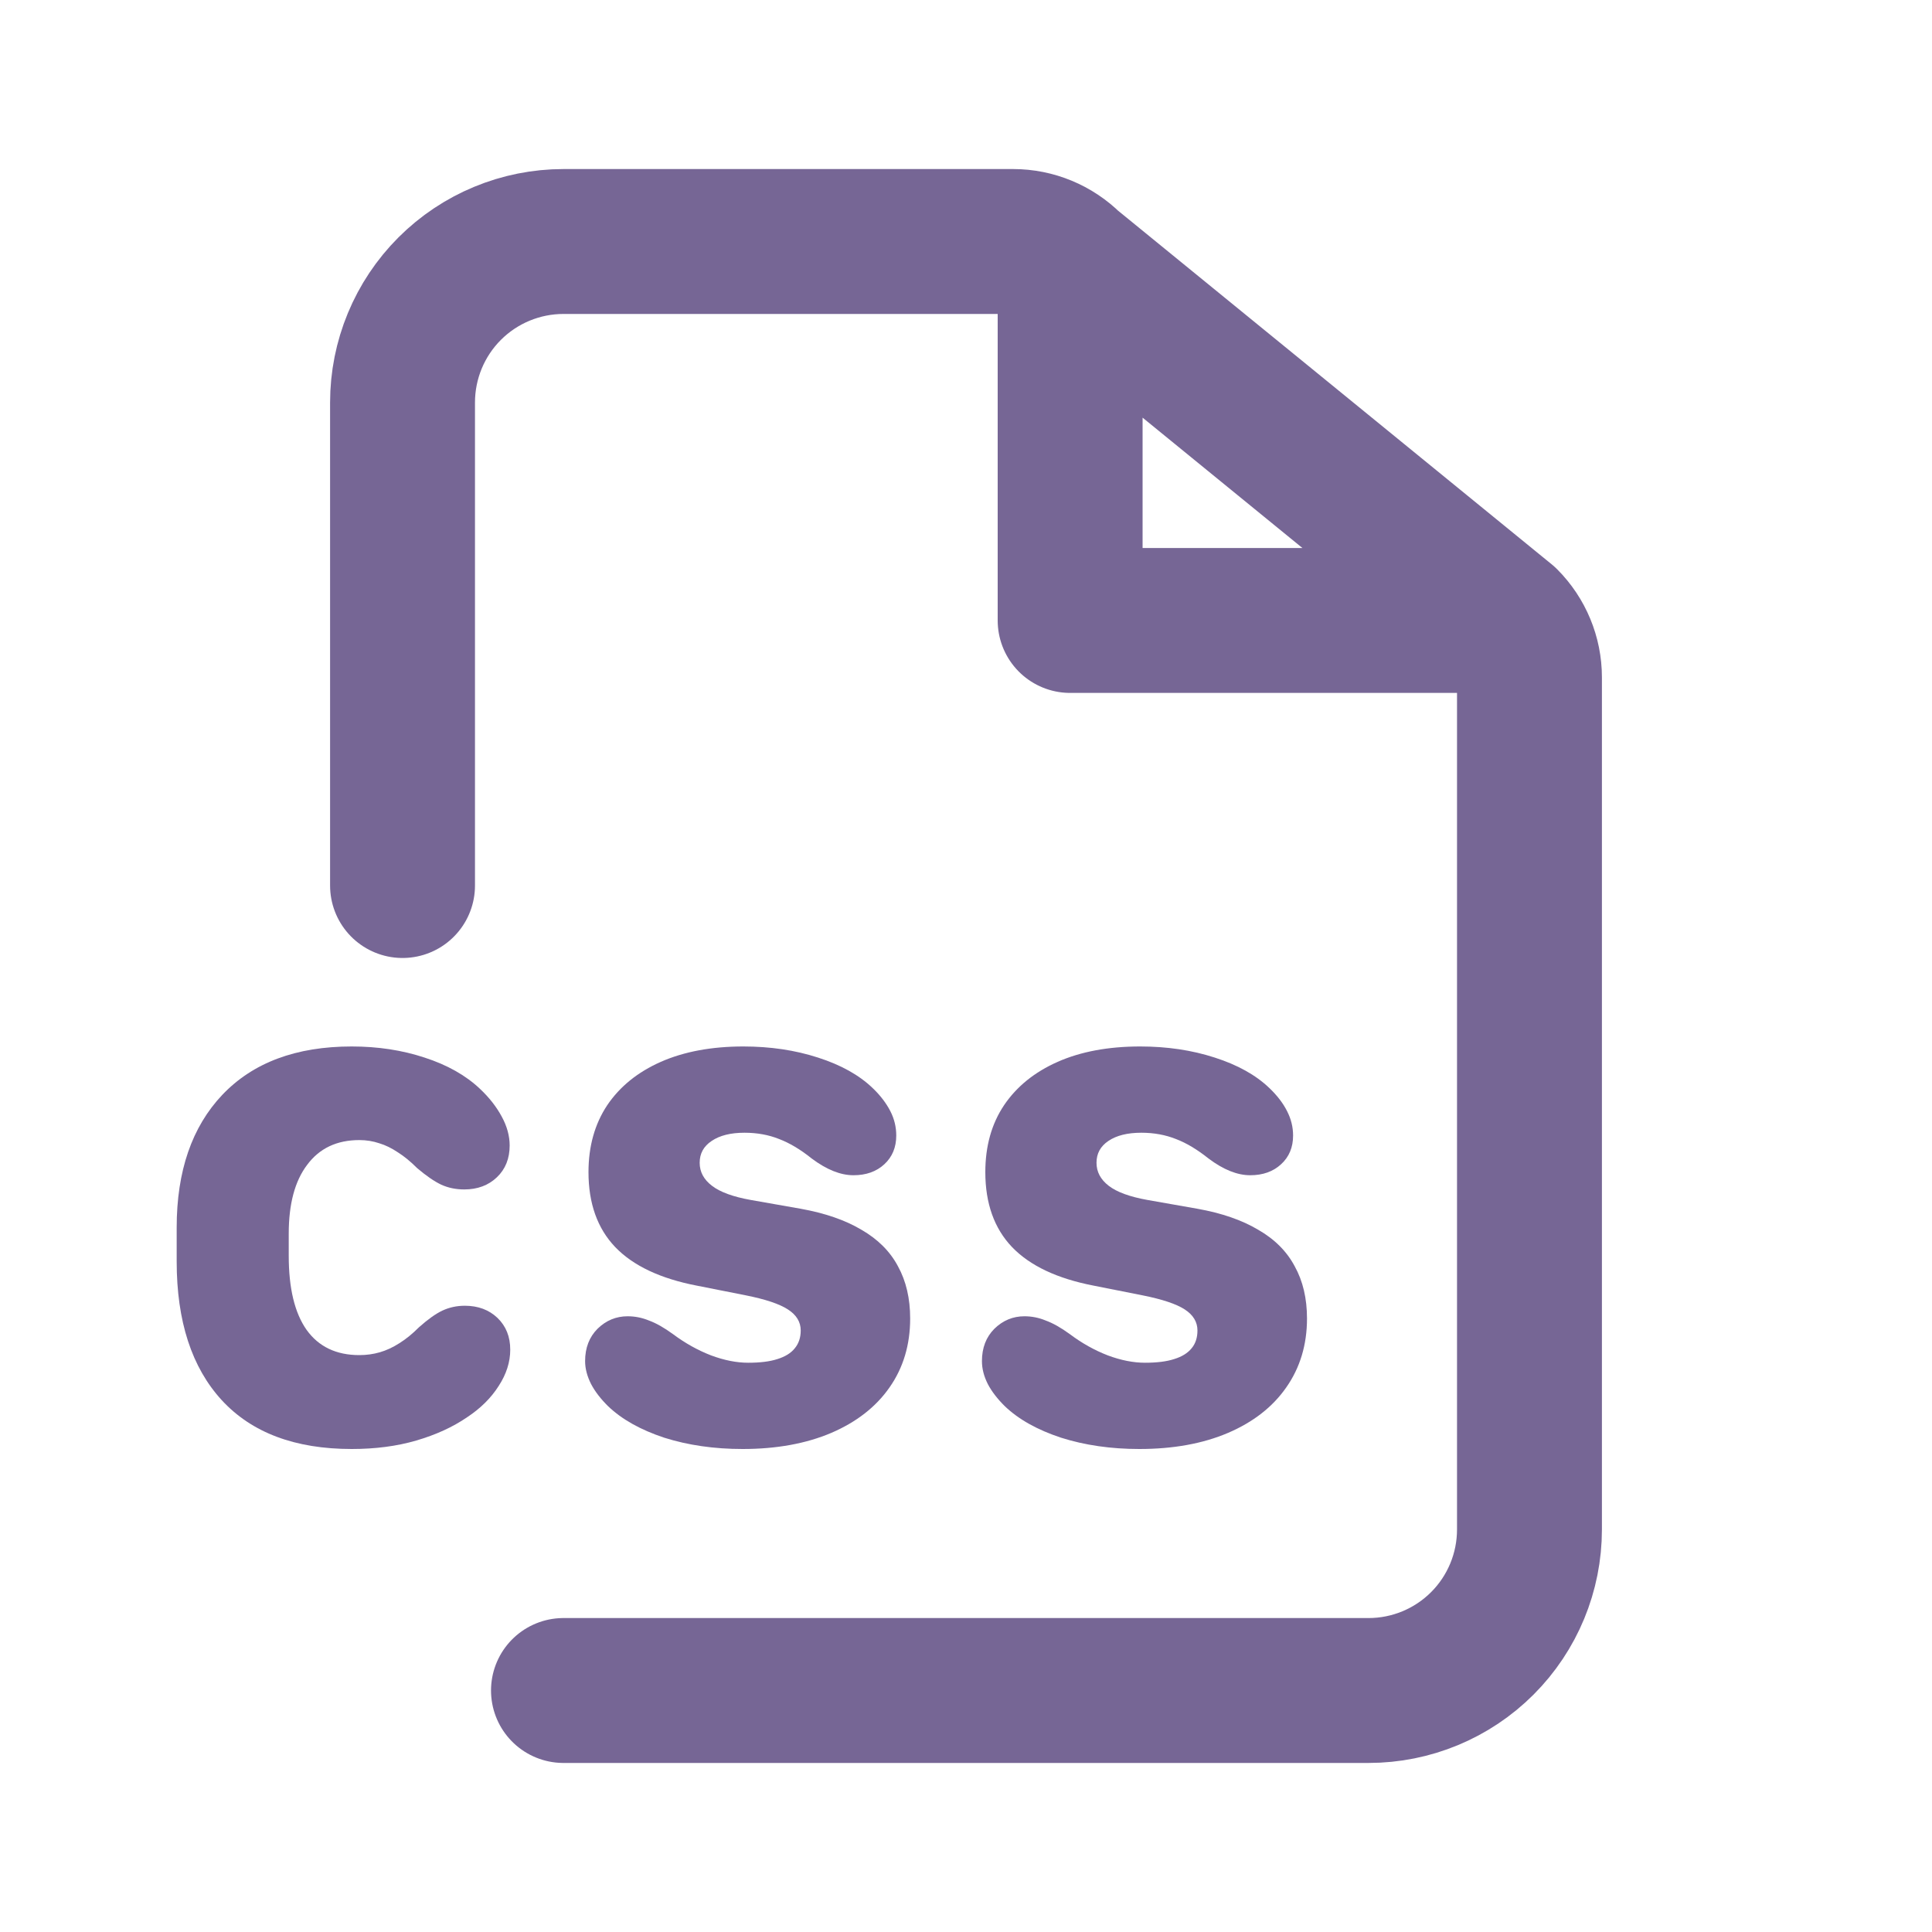
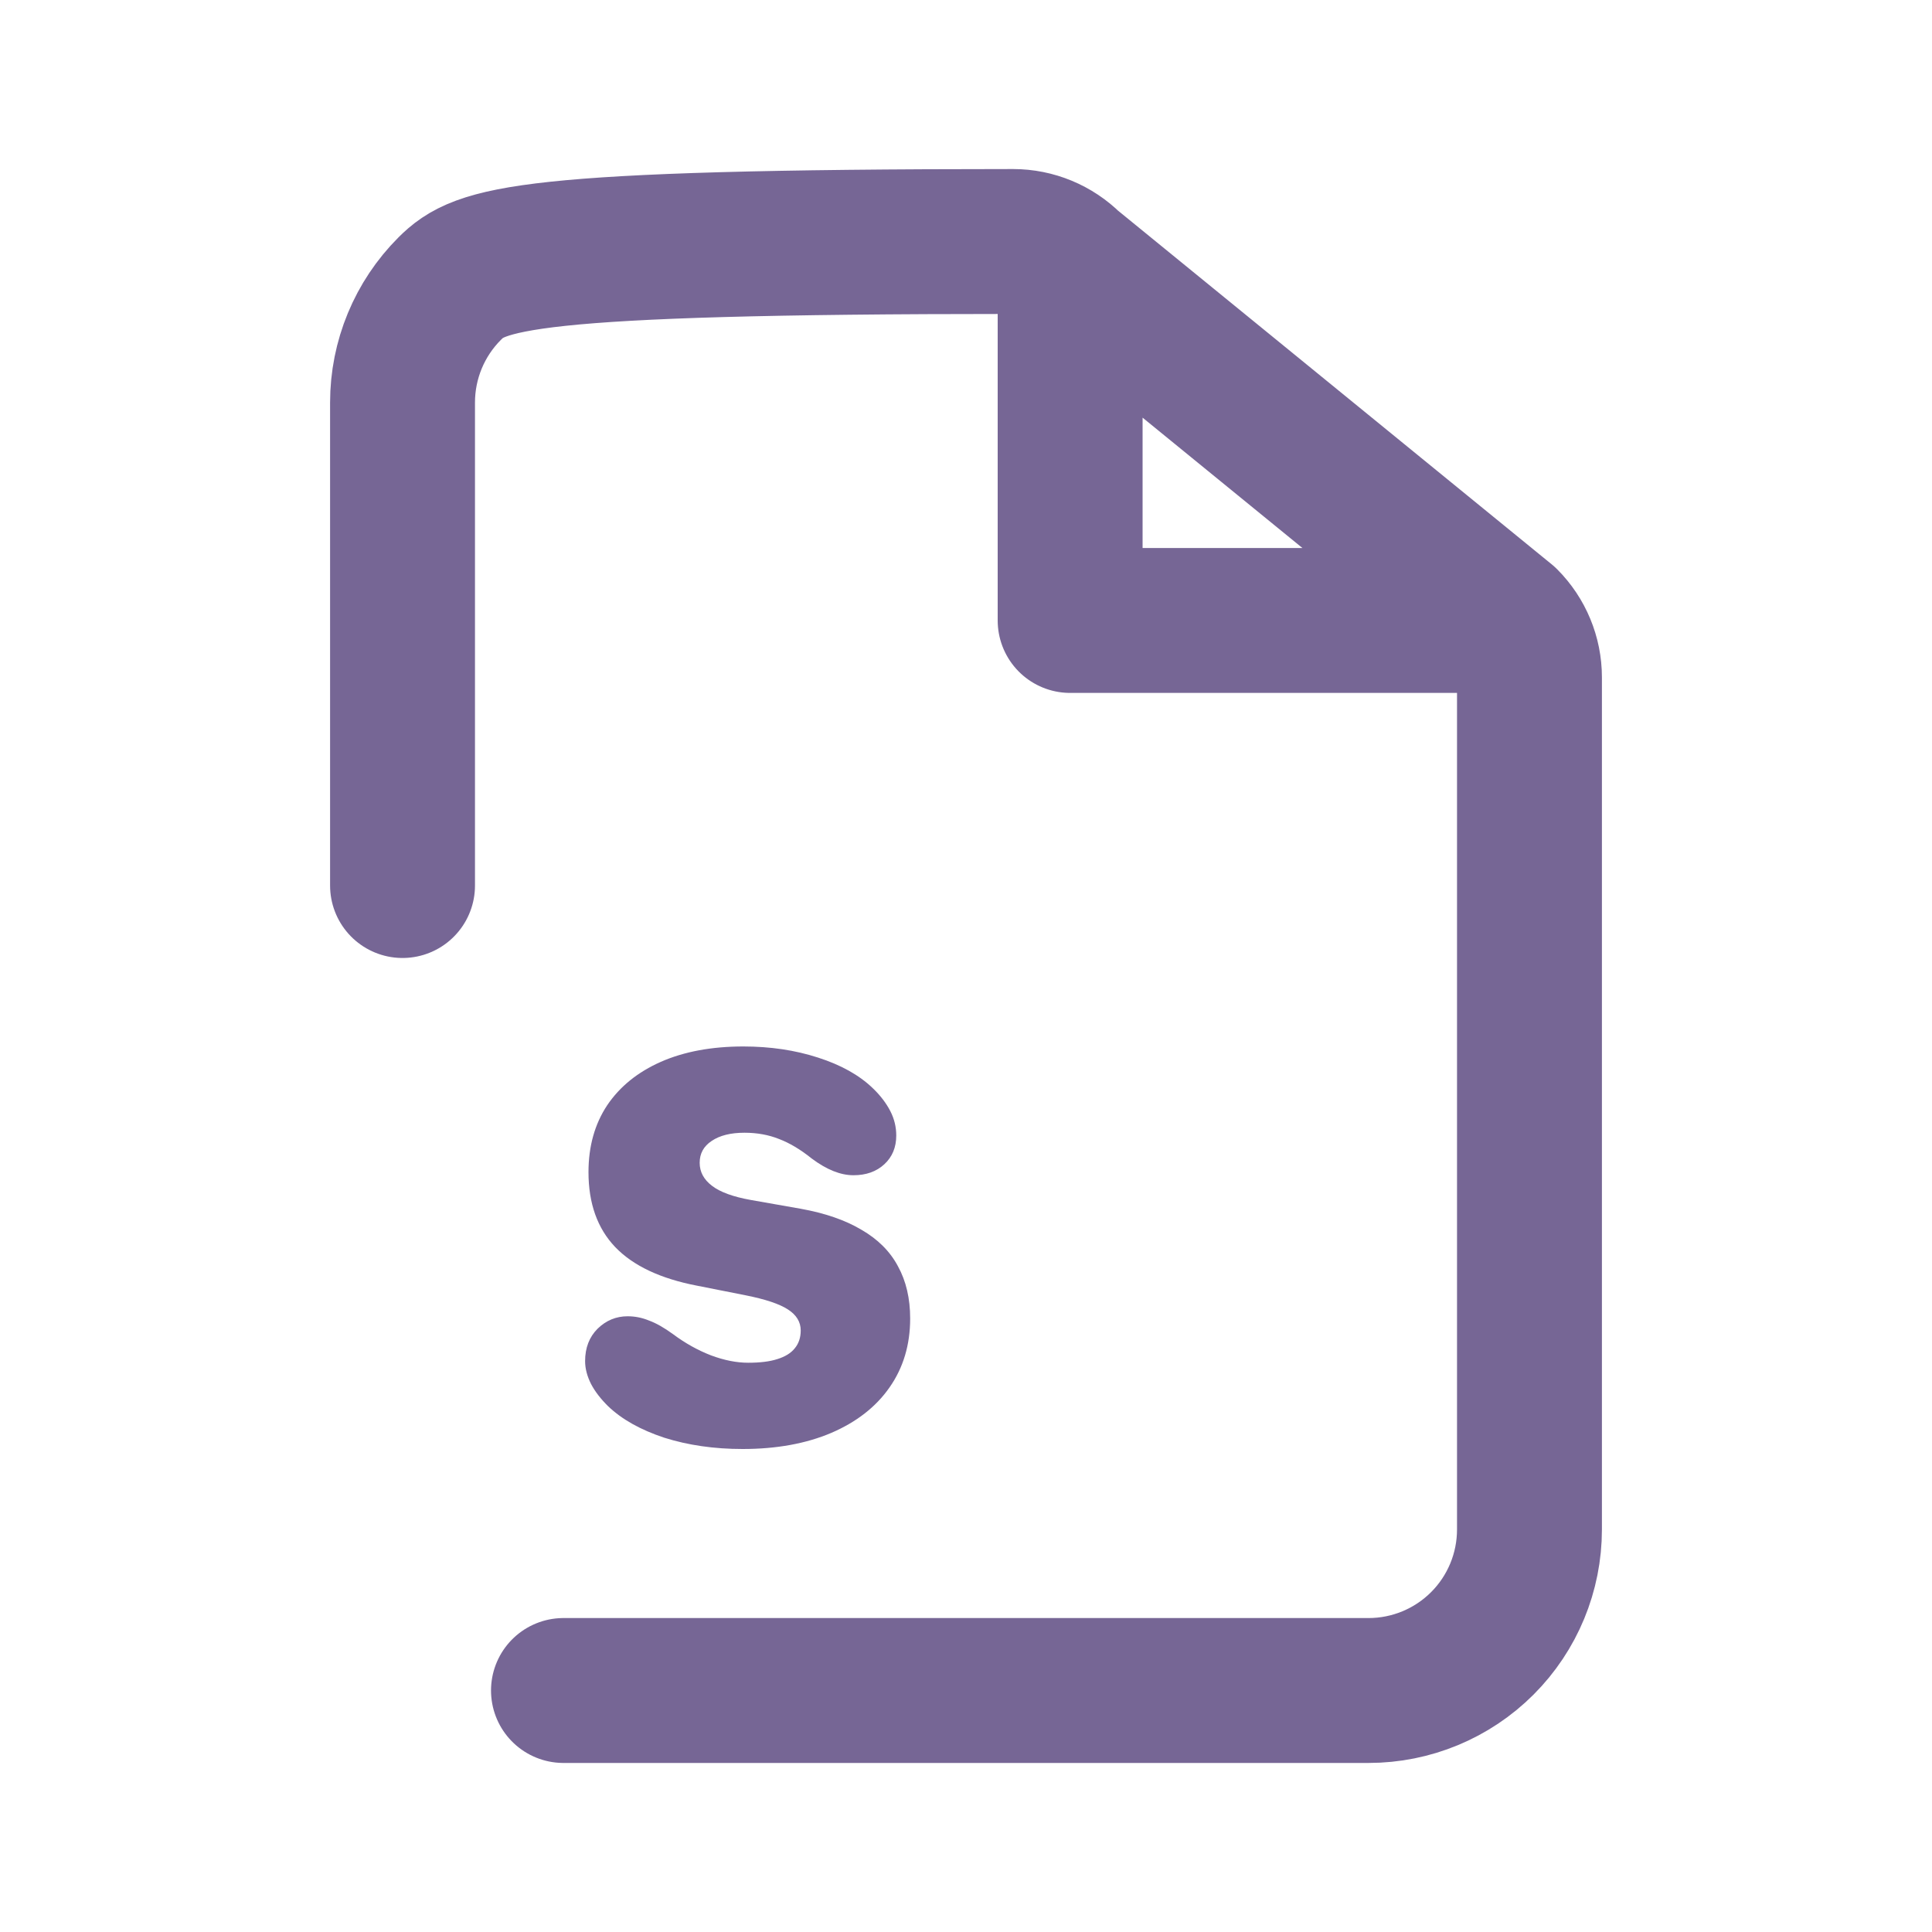
<svg xmlns="http://www.w3.org/2000/svg" width="20" height="20" viewBox="0 0 20 20" fill="none">
-   <path d="M5.833 17.5H14.167C14.609 17.5 15.033 17.324 15.345 17.012C15.658 16.699 15.833 16.275 15.833 15.833V7.012C15.833 6.791 15.745 6.579 15.589 6.423M11.078 2.744C10.921 2.588 10.709 2.5 10.488 2.5H5.833C5.391 2.5 4.967 2.676 4.655 2.988C4.342 3.301 4.167 3.725 4.167 4.167V9.167M11.078 2.744L15.589 6.423M11.078 2.744V6.423H15.589" stroke="#766695" stroke-width="1.5" stroke-linecap="round" stroke-linejoin="round" />
-   <path d="M10.165 14.09C10.165 13.953 10.208 13.841 10.294 13.755C10.382 13.669 10.486 13.626 10.605 13.626C10.679 13.626 10.753 13.64 10.825 13.67C10.9 13.697 10.983 13.744 11.075 13.811C11.2 13.905 11.331 13.978 11.468 14.031C11.605 14.082 11.733 14.107 11.853 14.107C11.974 14.107 12.075 14.095 12.155 14.069C12.236 14.044 12.295 14.007 12.335 13.958C12.376 13.909 12.396 13.847 12.396 13.773C12.396 13.685 12.352 13.612 12.264 13.555C12.178 13.499 12.032 13.45 11.826 13.409L11.322 13.309C10.944 13.236 10.662 13.103 10.476 12.909C10.292 12.716 10.2 12.457 10.2 12.134C10.2 11.866 10.264 11.635 10.394 11.441C10.525 11.247 10.71 11.098 10.949 10.992C11.189 10.886 11.474 10.833 11.803 10.833C12.081 10.833 12.338 10.871 12.575 10.948C12.812 11.024 13 11.129 13.139 11.262C13.221 11.34 13.283 11.421 13.324 11.503C13.365 11.583 13.386 11.667 13.386 11.755C13.386 11.877 13.345 11.976 13.262 12.052C13.18 12.128 13.073 12.166 12.942 12.166C12.809 12.166 12.665 12.109 12.511 11.993C12.393 11.899 12.281 11.832 12.173 11.791C12.065 11.748 11.946 11.726 11.815 11.726C11.672 11.726 11.558 11.754 11.474 11.811C11.392 11.866 11.351 11.941 11.351 12.037C11.351 12.131 11.393 12.21 11.477 12.275C11.561 12.34 11.695 12.389 11.879 12.422L12.396 12.513C12.647 12.558 12.856 12.63 13.024 12.73C13.195 12.828 13.321 12.954 13.403 13.109C13.488 13.262 13.53 13.442 13.53 13.649C13.53 13.921 13.458 14.159 13.315 14.363C13.174 14.565 12.974 14.721 12.713 14.833C12.453 14.944 12.147 15 11.794 15C11.501 15 11.23 14.961 10.984 14.883C10.739 14.802 10.545 14.694 10.402 14.557C10.326 14.482 10.267 14.406 10.226 14.328C10.185 14.247 10.165 14.168 10.165 14.09Z" fill="#766695" />
+   <path d="M5.833 17.5H14.167C14.609 17.5 15.033 17.324 15.345 17.012C15.658 16.699 15.833 16.275 15.833 15.833V7.012C15.833 6.791 15.745 6.579 15.589 6.423M11.078 2.744C10.921 2.588 10.709 2.5 10.488 2.5C5.391 2.5 4.967 2.676 4.655 2.988C4.342 3.301 4.167 3.725 4.167 4.167V9.167M11.078 2.744L15.589 6.423M11.078 2.744V6.423H15.589" stroke="#766695" stroke-width="1.5" stroke-linecap="round" stroke-linejoin="round" />
  <path d="M6.057 14.09C6.057 13.953 6.1 13.841 6.186 13.755C6.274 13.669 6.378 13.626 6.497 13.626C6.572 13.626 6.645 13.64 6.718 13.67C6.792 13.697 6.875 13.744 6.967 13.811C7.093 13.905 7.224 13.978 7.361 14.031C7.498 14.082 7.626 14.107 7.745 14.107C7.867 14.107 7.968 14.095 8.048 14.069C8.128 14.044 8.188 14.007 8.227 13.958C8.268 13.909 8.289 13.847 8.289 13.773C8.289 13.685 8.245 13.612 8.156 13.555C8.07 13.499 7.925 13.45 7.719 13.409L7.214 13.309C6.836 13.236 6.554 13.103 6.368 12.909C6.184 12.716 6.092 12.457 6.092 12.134C6.092 11.866 6.157 11.635 6.286 11.441C6.417 11.247 6.602 11.098 6.841 10.992C7.082 10.886 7.367 10.833 7.695 10.833C7.973 10.833 8.231 10.871 8.468 10.948C8.705 11.024 8.893 11.129 9.032 11.262C9.114 11.34 9.175 11.421 9.217 11.503C9.258 11.583 9.278 11.667 9.278 11.755C9.278 11.877 9.237 11.976 9.155 12.052C9.073 12.128 8.966 12.166 8.835 12.166C8.702 12.166 8.558 12.109 8.403 11.993C8.286 11.899 8.173 11.832 8.065 11.791C7.958 11.748 7.838 11.726 7.707 11.726C7.564 11.726 7.451 11.754 7.367 11.811C7.284 11.866 7.243 11.941 7.243 12.037C7.243 12.131 7.285 12.21 7.37 12.275C7.454 12.34 7.588 12.389 7.772 12.422L8.289 12.513C8.539 12.558 8.749 12.63 8.917 12.73C9.087 12.828 9.214 12.954 9.296 13.109C9.38 13.262 9.422 13.442 9.422 13.649C9.422 13.921 9.351 14.159 9.208 14.363C9.067 14.565 8.866 14.721 8.606 14.833C8.345 14.944 8.039 15 7.687 15C7.393 15 7.123 14.961 6.876 14.883C6.632 14.802 6.438 14.694 6.295 14.557C6.219 14.482 6.16 14.406 6.119 14.328C6.078 14.247 6.057 14.168 6.057 14.09Z" fill="#766695" />
-   <path d="M1.829 13.059V12.707C1.829 12.123 1.987 11.665 2.302 11.333C2.619 11 3.065 10.833 3.641 10.833C3.911 10.833 4.162 10.871 4.395 10.948C4.63 11.024 4.821 11.132 4.968 11.271C5.064 11.361 5.139 11.457 5.194 11.559C5.249 11.66 5.276 11.76 5.276 11.858C5.276 11.993 5.232 12.103 5.144 12.187C5.056 12.271 4.943 12.313 4.806 12.313C4.72 12.313 4.64 12.297 4.566 12.263C4.493 12.228 4.411 12.171 4.319 12.093C4.25 12.024 4.184 11.97 4.119 11.929C4.055 11.886 3.99 11.854 3.926 11.835C3.861 11.813 3.792 11.802 3.72 11.802C3.487 11.802 3.307 11.887 3.18 12.058C3.052 12.226 2.989 12.464 2.989 12.771V13C2.989 13.335 3.05 13.591 3.174 13.767C3.299 13.941 3.481 14.028 3.72 14.028C3.794 14.028 3.865 14.018 3.931 13.999C4 13.979 4.067 13.948 4.134 13.905C4.203 13.862 4.27 13.807 4.337 13.74C4.429 13.658 4.51 13.6 4.58 13.567C4.651 13.534 4.728 13.517 4.812 13.517C4.949 13.517 5.062 13.559 5.15 13.643C5.238 13.728 5.282 13.837 5.282 13.972C5.282 14.1 5.242 14.225 5.162 14.348C5.083 14.472 4.975 14.579 4.836 14.671C4.687 14.773 4.512 14.853 4.31 14.912C4.109 14.971 3.885 15 3.641 15C3.055 15 2.607 14.832 2.296 14.495C1.985 14.156 1.829 13.678 1.829 13.059Z" fill="#766695" />
</svg>